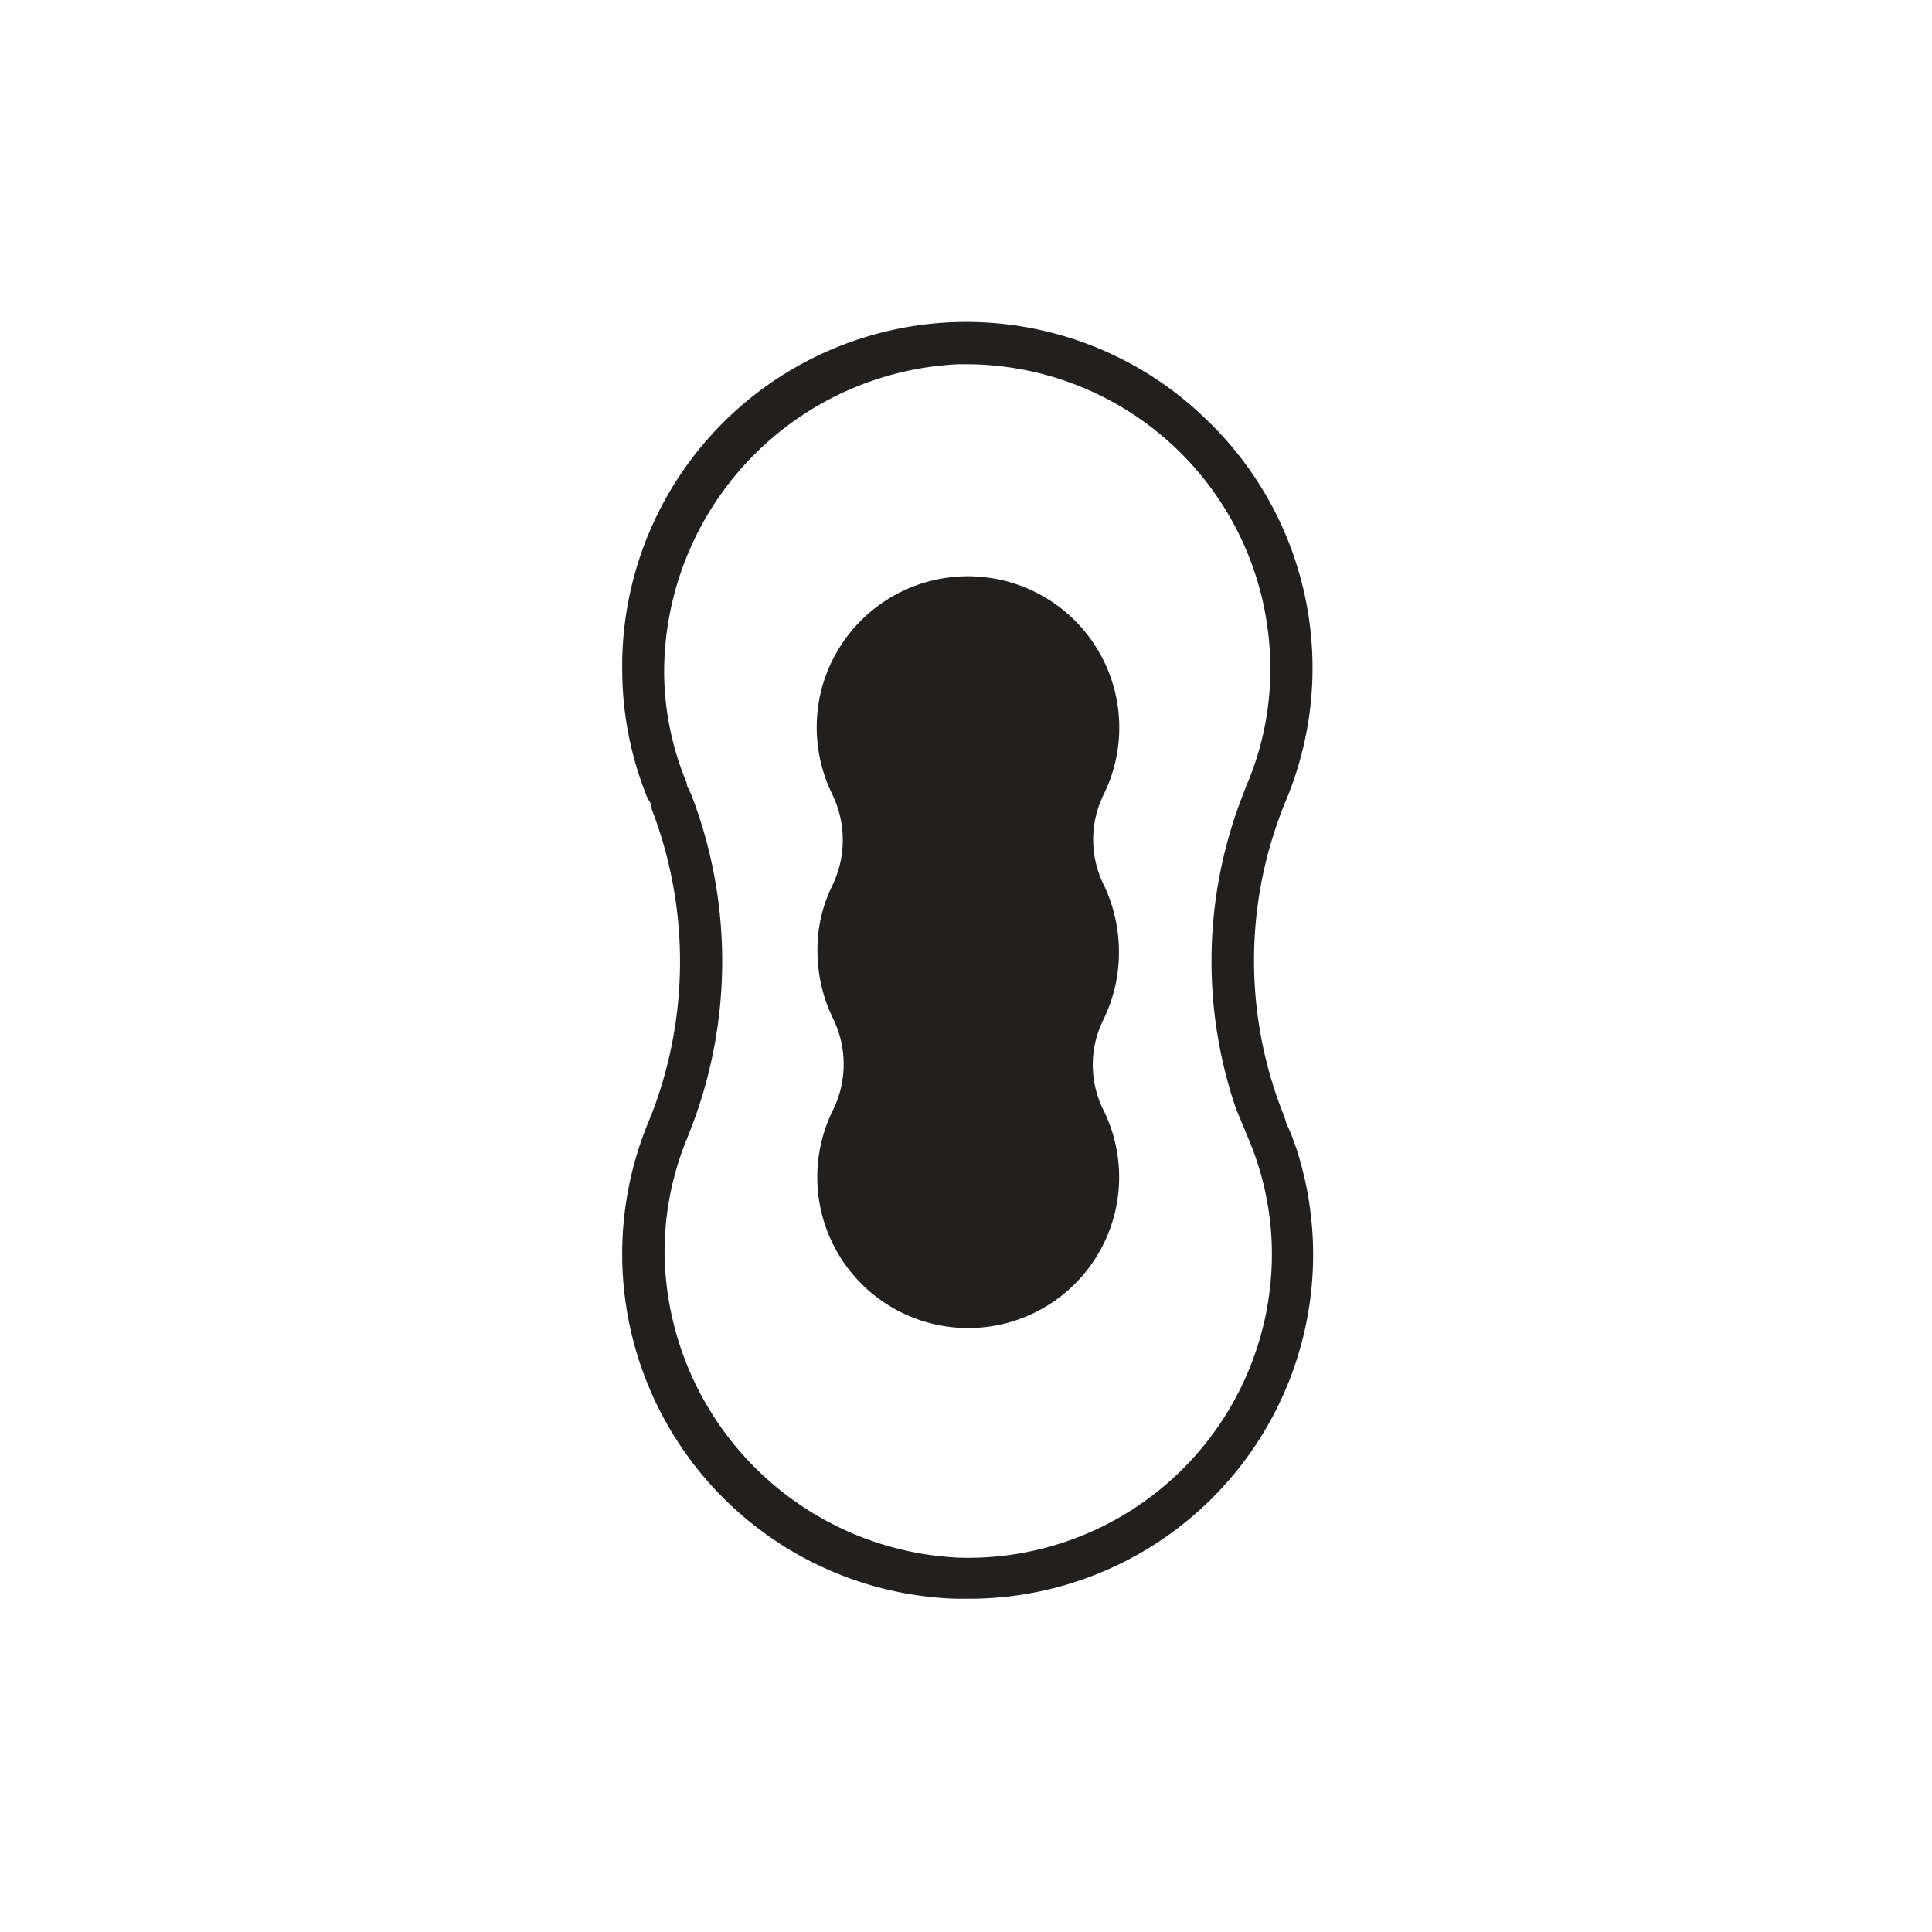
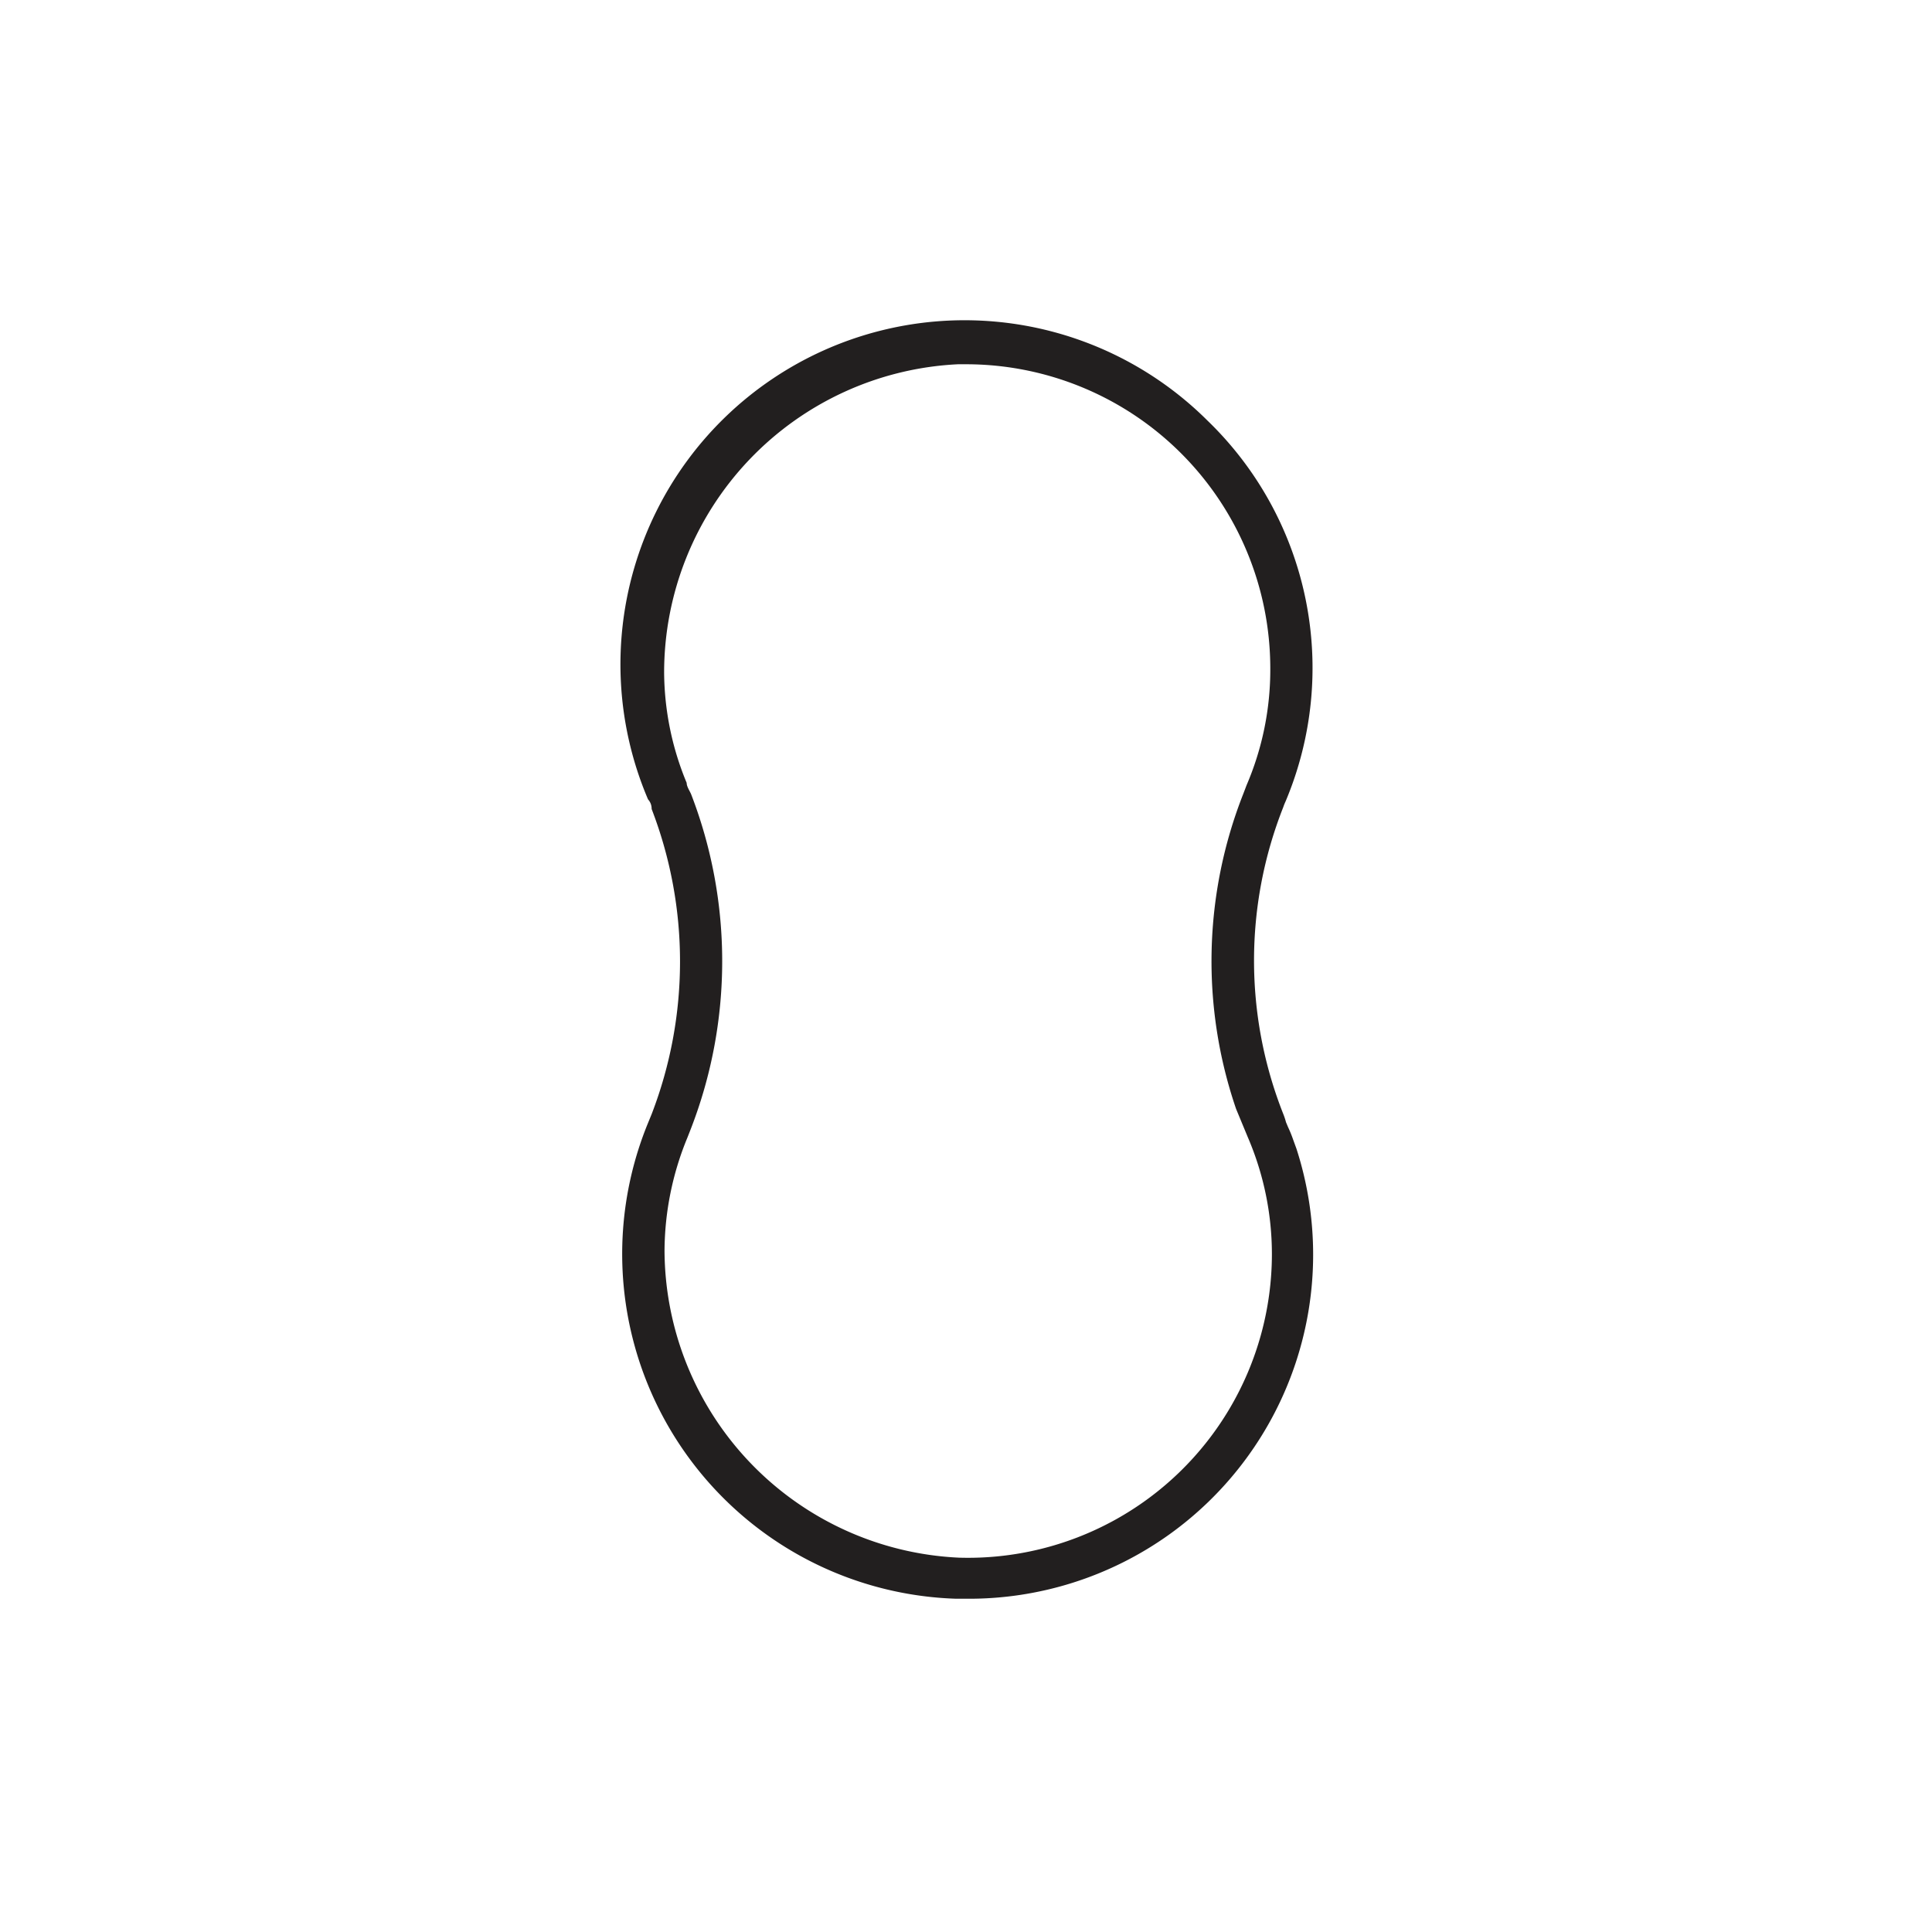
<svg xmlns="http://www.w3.org/2000/svg" id="outlined_strokes" data-name="outlined strokes" viewBox="0 0 48 48">
  <defs>
    <style>.cls-1{fill:#221f1f;}</style>
  </defs>
  <title> </title>
-   <path class="cls-1" d="M24,39.72h-.25a8.57,8.57,0,0,1-7.65-11.82l.09-.22a10.54,10.54,0,0,0,0-7.58q0-.14-.09-.24a8.44,8.44,0,0,1-.64-3.12A8.55,8.55,0,0,1,30,10.45a8.54,8.54,0,0,1,1.94,9.46,1.56,1.56,0,0,0-.06.15,10.36,10.36,0,0,0,0,7.61,1.7,1.7,0,0,1,.07.21L32,28a3.05,3.05,0,0,1,.13.32l.08.22h0A8.55,8.55,0,0,1,24,39.72Zm0-30.67H23.8a7.67,7.67,0,0,0-7.3,7.66,7.25,7.25,0,0,0,.56,2.74c0,.09.07.19.11.28a11.53,11.53,0,0,1,0,8.3l-.09.23a7.44,7.44,0,0,0-.57,2.82,7.67,7.67,0,0,0,7.32,7.62,7.55,7.55,0,0,0,7.77-7.54A7.36,7.36,0,0,0,31,28.25l-.29-.7h0a11.34,11.34,0,0,1,.18-7.83s.05-.13.08-.21a7.28,7.28,0,0,0,.59-2.91,7.56,7.56,0,0,0-7.53-7.55Z" />
-   <path class="cls-1" d="M27.8,23.67a3.81,3.81,0,0,1-.38,1.65,2.52,2.52,0,0,0,0,2.27,3.75,3.75,0,1,1-6.73,0,2.58,2.58,0,0,0,0-2.3,3.81,3.81,0,0,1-.38-1.65A3.56,3.56,0,0,1,20.68,22a2.6,2.6,0,0,0,0-2.26,3.8,3.8,0,0,1-.3-2.49,3.76,3.76,0,1,1,7.05,2.47,2.54,2.54,0,0,0,0,2.28,3.86,3.86,0,0,1,.37,1.63Z" />
+   <path class="cls-1" d="M24,39.72h-.25a8.57,8.57,0,0,1-7.65-11.82l.09-.22a10.54,10.54,0,0,0,0-7.58q0-.14-.09-.24A8.55,8.55,0,0,1,30,10.45a8.54,8.54,0,0,1,1.94,9.46,1.56,1.56,0,0,0-.06.15,10.36,10.36,0,0,0,0,7.61,1.7,1.7,0,0,1,.07.21L32,28a3.05,3.05,0,0,1,.13.32l.08.22h0A8.55,8.55,0,0,1,24,39.72Zm0-30.67H23.8a7.67,7.67,0,0,0-7.3,7.66,7.25,7.25,0,0,0,.56,2.74c0,.09.07.19.11.28a11.53,11.53,0,0,1,0,8.3l-.09.23a7.44,7.44,0,0,0-.57,2.82,7.67,7.67,0,0,0,7.32,7.62,7.55,7.55,0,0,0,7.77-7.54A7.36,7.36,0,0,0,31,28.25l-.29-.7h0a11.34,11.34,0,0,1,.18-7.83s.05-.13.08-.21a7.28,7.28,0,0,0,.59-2.91,7.56,7.56,0,0,0-7.53-7.55Z" />
</svg>